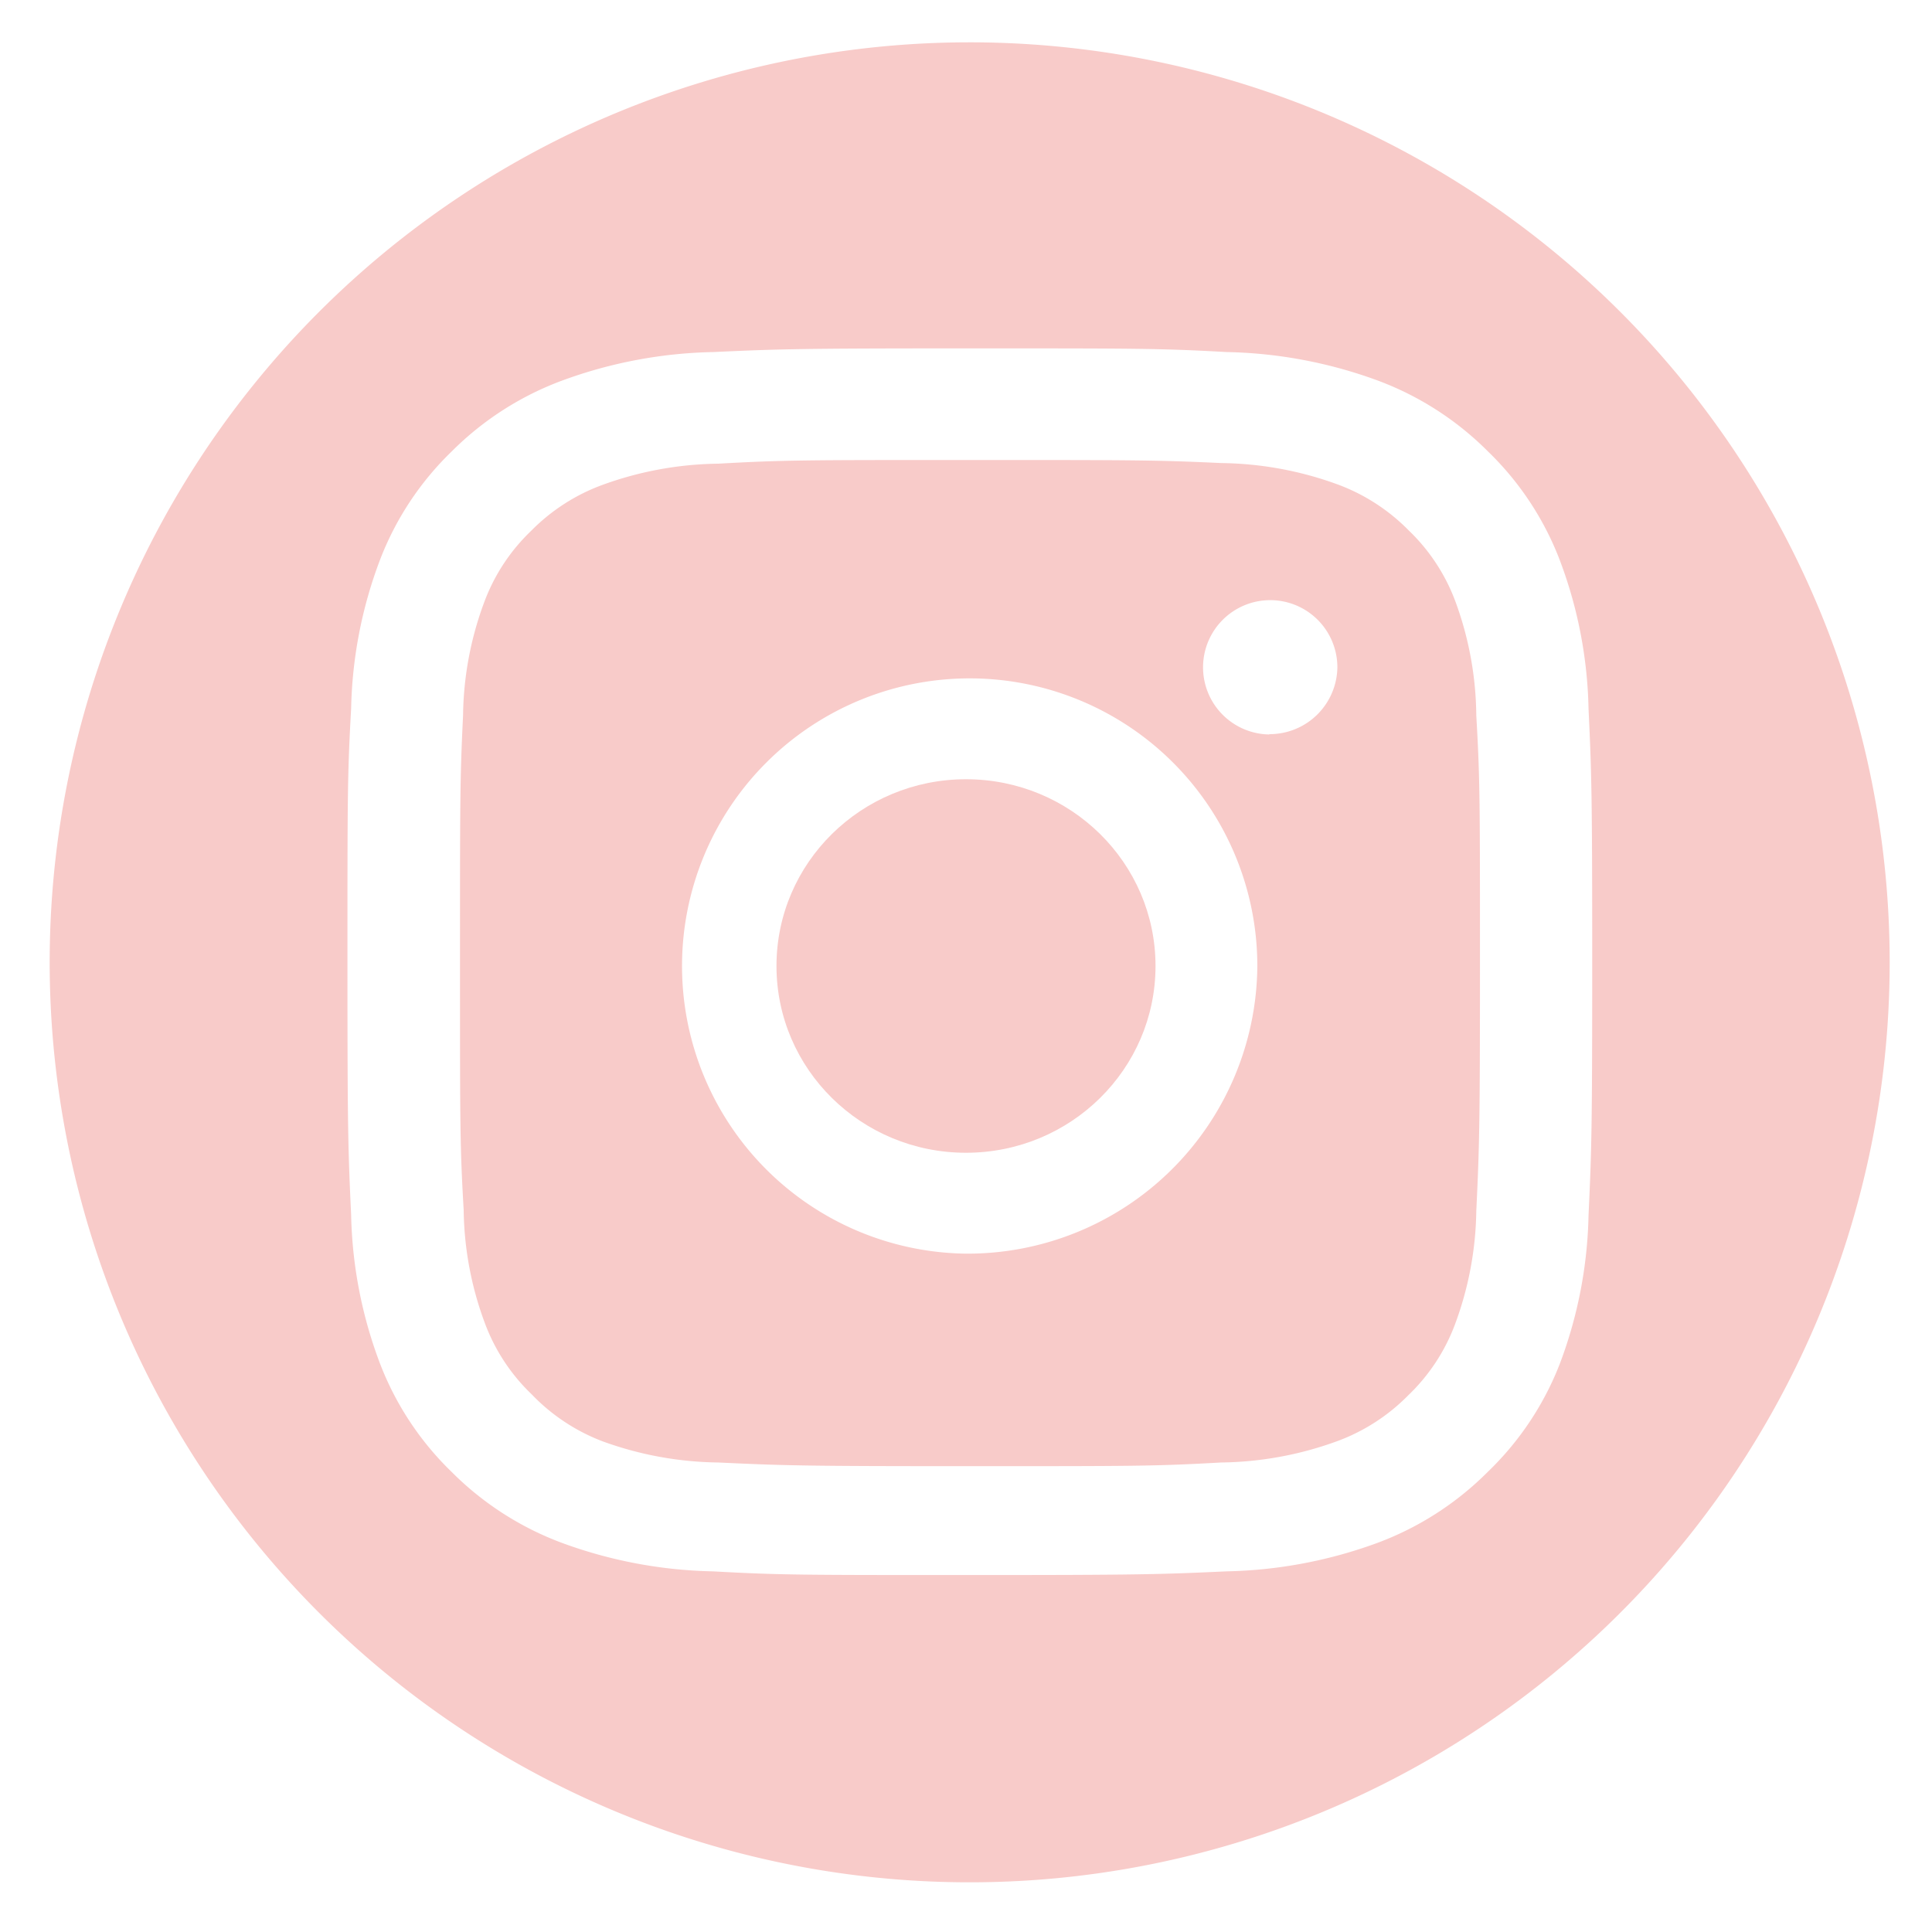
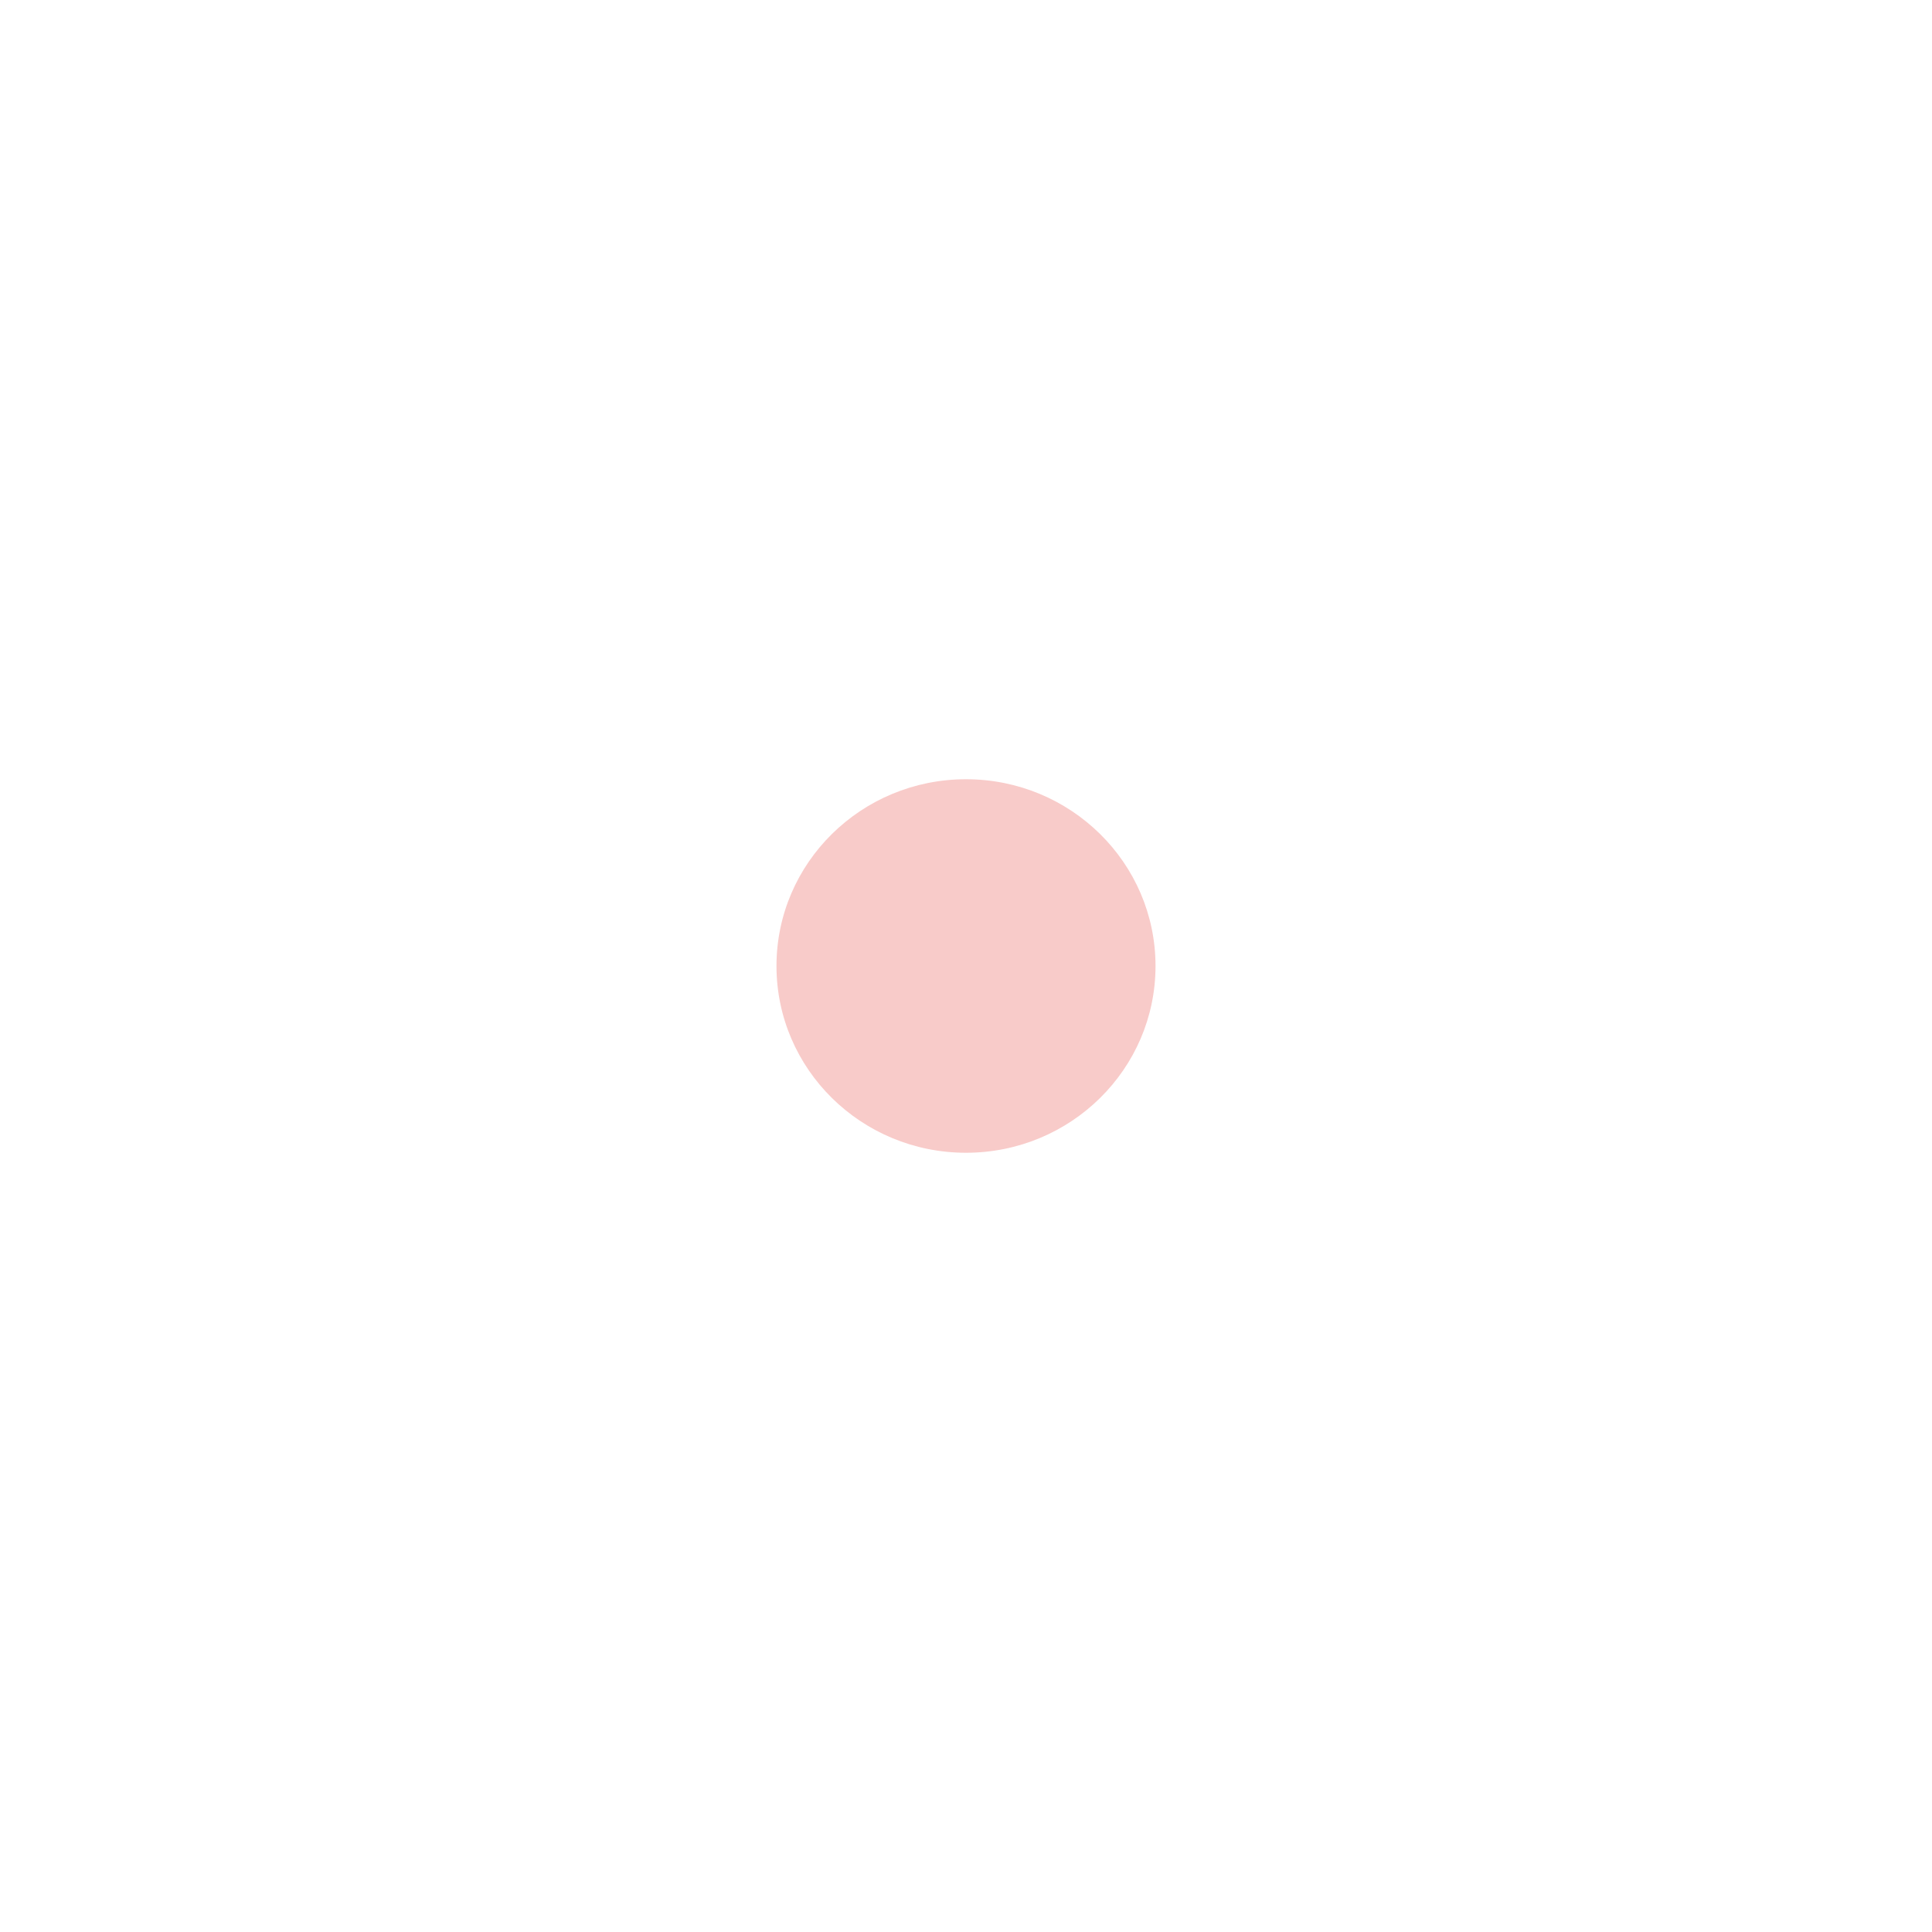
<svg xmlns="http://www.w3.org/2000/svg" viewBox="0 0 63 63">
  <title>pen-and-lens-social-icon-instagram-photography</title>
  <g id="White-Circle">
    <ellipse cx="31.5" cy="31.5" rx="6.18" ry="6.09" style="fill:#f8cbc9" />
-     <path d="M47.45,19.59a6.2,6.2,0,0,0-1.52-2.3,6.31,6.31,0,0,0-2.33-1.5,11.41,11.41,0,0,0-3.77-.69C37.68,15,37,15,31.62,15s-6.06,0-8.2.12a11.4,11.4,0,0,0-3.77.69,6.31,6.31,0,0,0-2.33,1.5,6.19,6.19,0,0,0-1.52,2.3,10.92,10.92,0,0,0-.7,3.71C15,25.41,15,26,15,31.38s0,6,.12,8.08a10.92,10.92,0,0,0,.7,3.71,6.2,6.2,0,0,0,1.52,2.3A6.31,6.31,0,0,0,19.65,47a11.39,11.39,0,0,0,3.77.69c2.14.1,2.78.12,8.2.12s6.06,0,8.2-.12A11.4,11.4,0,0,0,43.59,47a6.31,6.31,0,0,0,2.33-1.5,6.21,6.21,0,0,0,1.52-2.3,11,11,0,0,0,.7-3.71c.1-2.11.12-2.74.12-8.08s0-6-.12-8.08A11,11,0,0,0,47.45,19.59ZM31.5,40.88A9.38,9.38,0,1,1,41,31.5,9.45,9.45,0,0,1,31.5,40.88Zm9.89-16.93a2.19,2.19,0,1,1,2.22-2.19A2.21,2.21,0,0,1,41.39,23.94Z" style="fill:#f8cbc9" />
-     <path d="M31.62,1.38a30,30,0,1,0,30,30A30,30,0,0,0,31.62,1.38ZM51.8,39.63a14.49,14.49,0,0,1-.94,4.85A9.81,9.81,0,0,1,48.51,48a10,10,0,0,1-3.59,2.31,15.12,15.12,0,0,1-4.93.93c-2.17.1-2.86.12-8.37.12s-6.2,0-8.37-.12a15.1,15.1,0,0,1-4.93-.93A10,10,0,0,1,14.73,48a9.81,9.81,0,0,1-2.34-3.54,14.49,14.49,0,0,1-.94-4.85c-.1-2.13-.12-2.81-.12-8.25s0-6.11.12-8.25a14.48,14.48,0,0,1,.94-4.85,9.79,9.79,0,0,1,2.34-3.54,10,10,0,0,1,3.6-2.31,15.08,15.08,0,0,1,4.93-.93c2.17-.1,2.86-.12,8.37-.12s6.2,0,8.37.12a15.1,15.1,0,0,1,4.93.93,10,10,0,0,1,3.59,2.31,9.79,9.79,0,0,1,2.34,3.54,14.48,14.48,0,0,1,.94,4.85c.1,2.13.12,2.81.12,8.25S51.9,37.49,51.8,39.63Z" style="fill:#f8cbc9" />
  </g>
</svg>